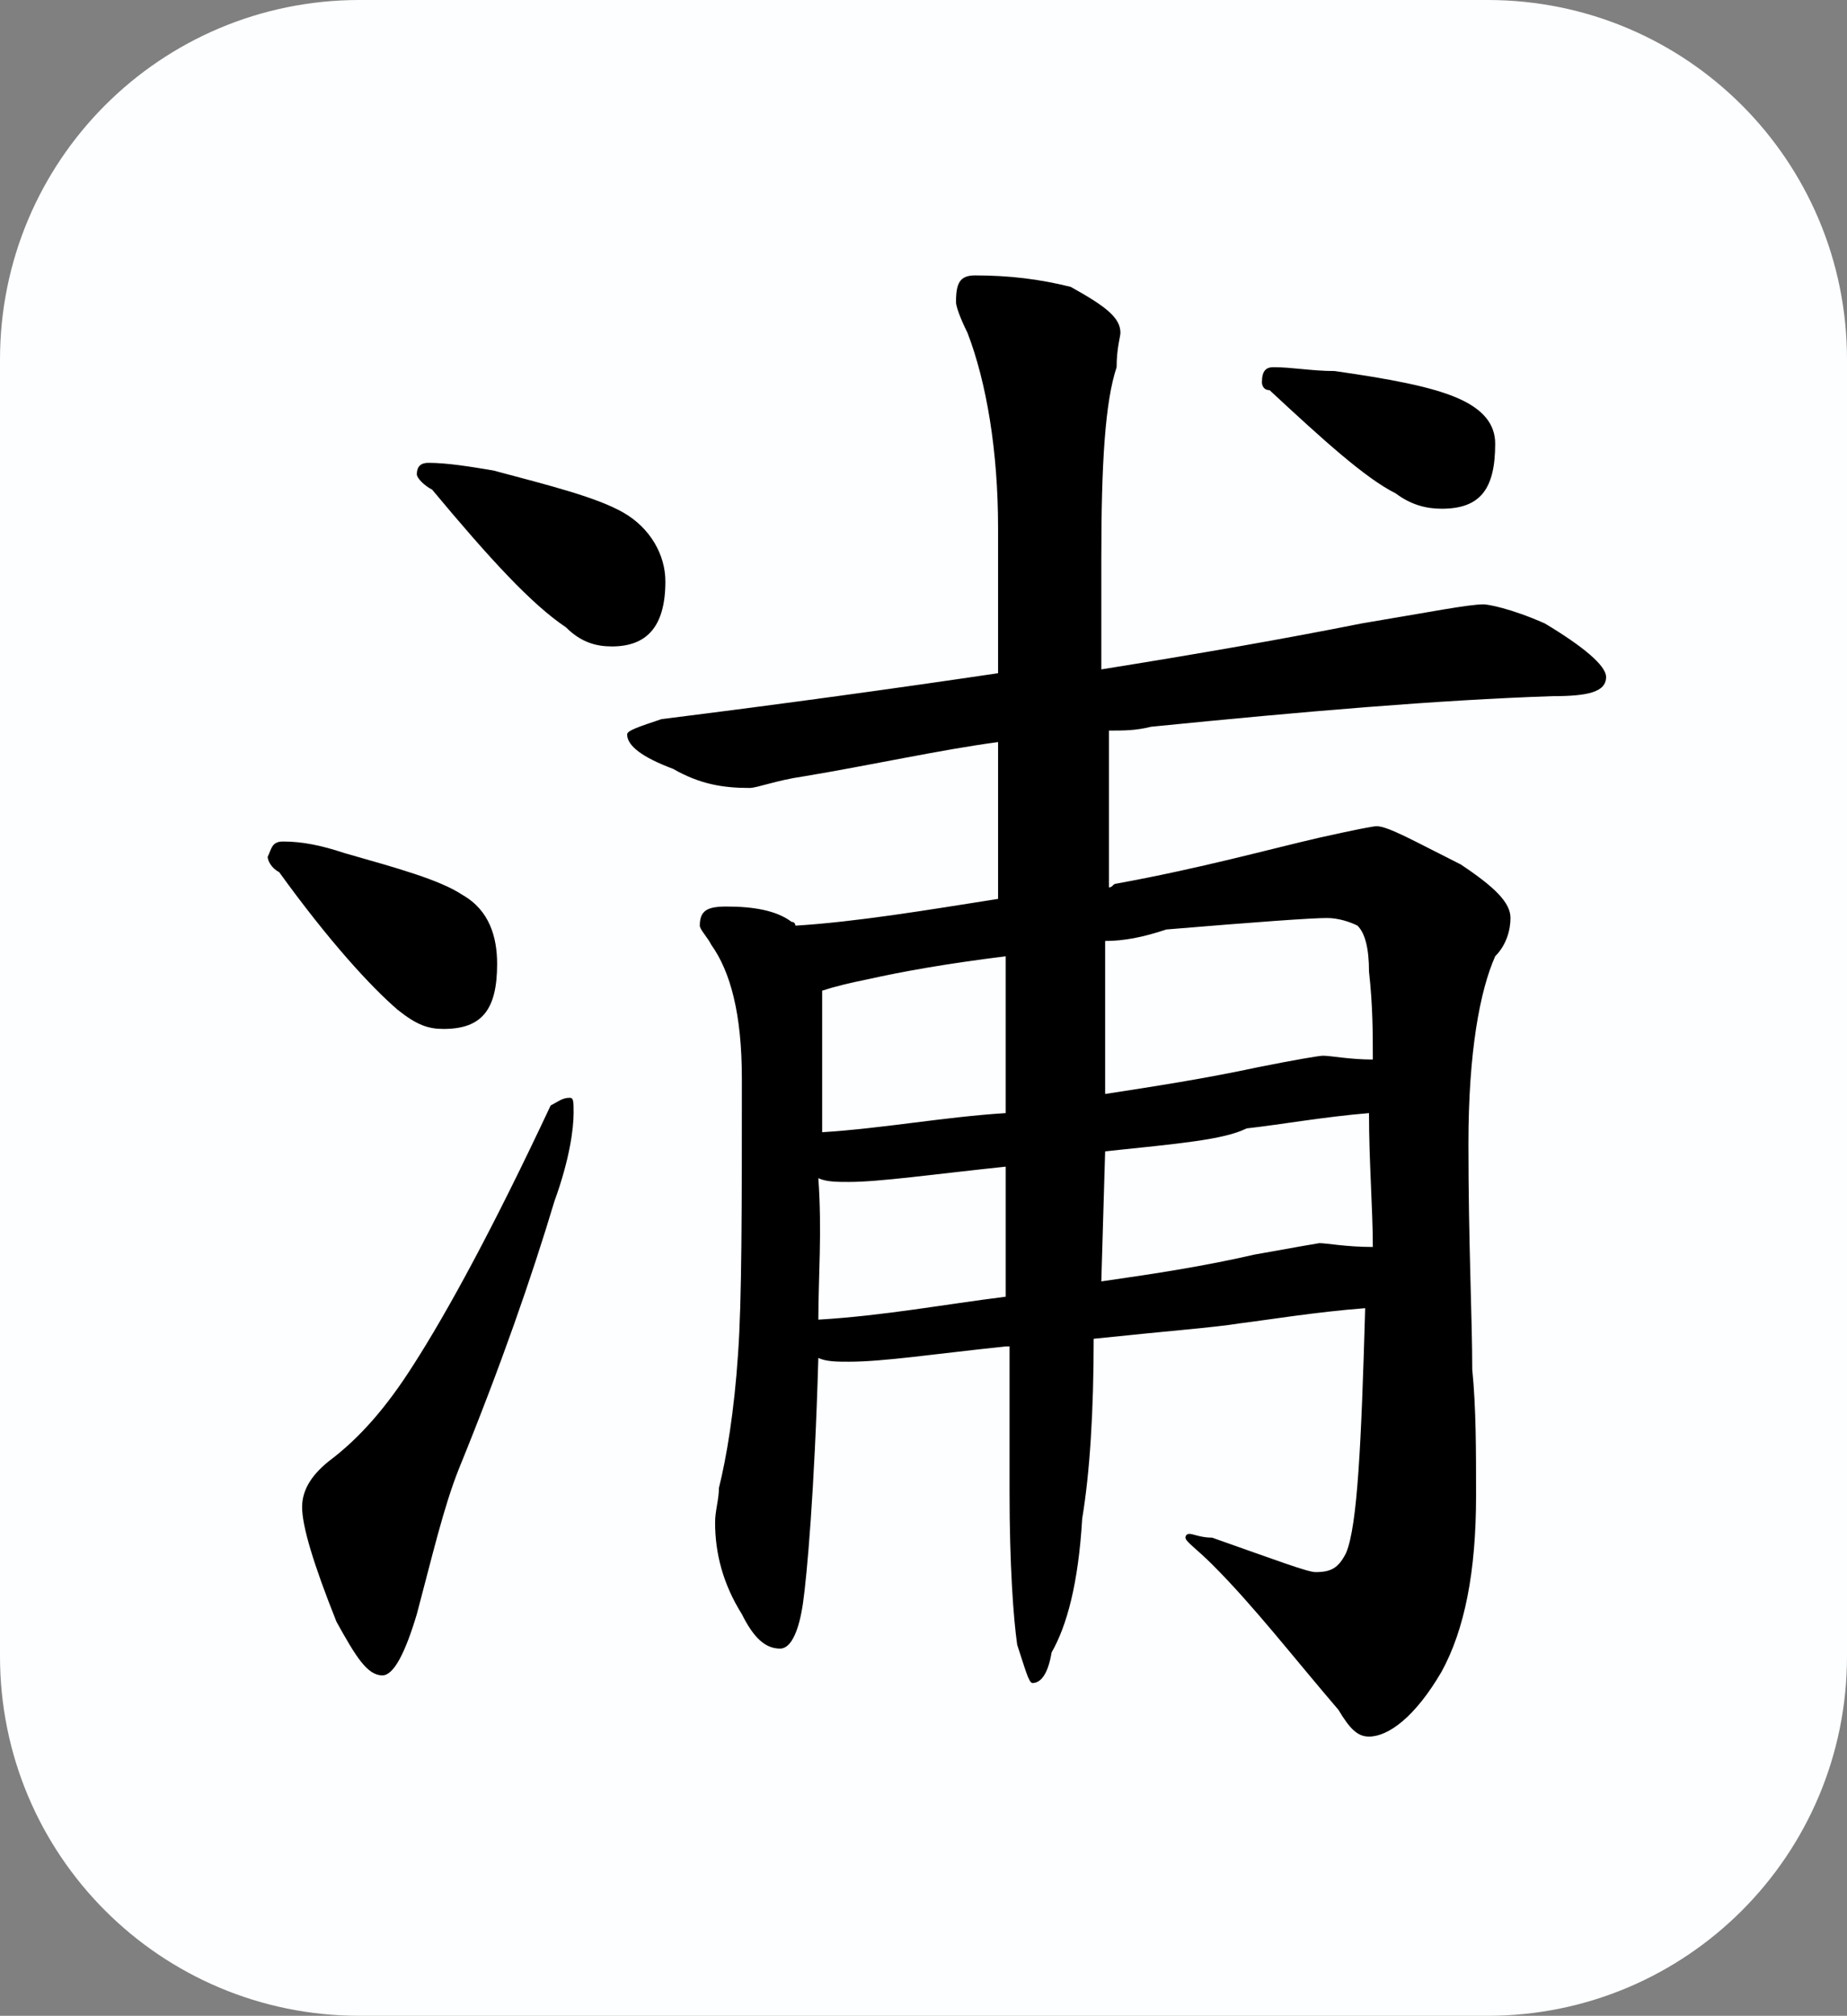
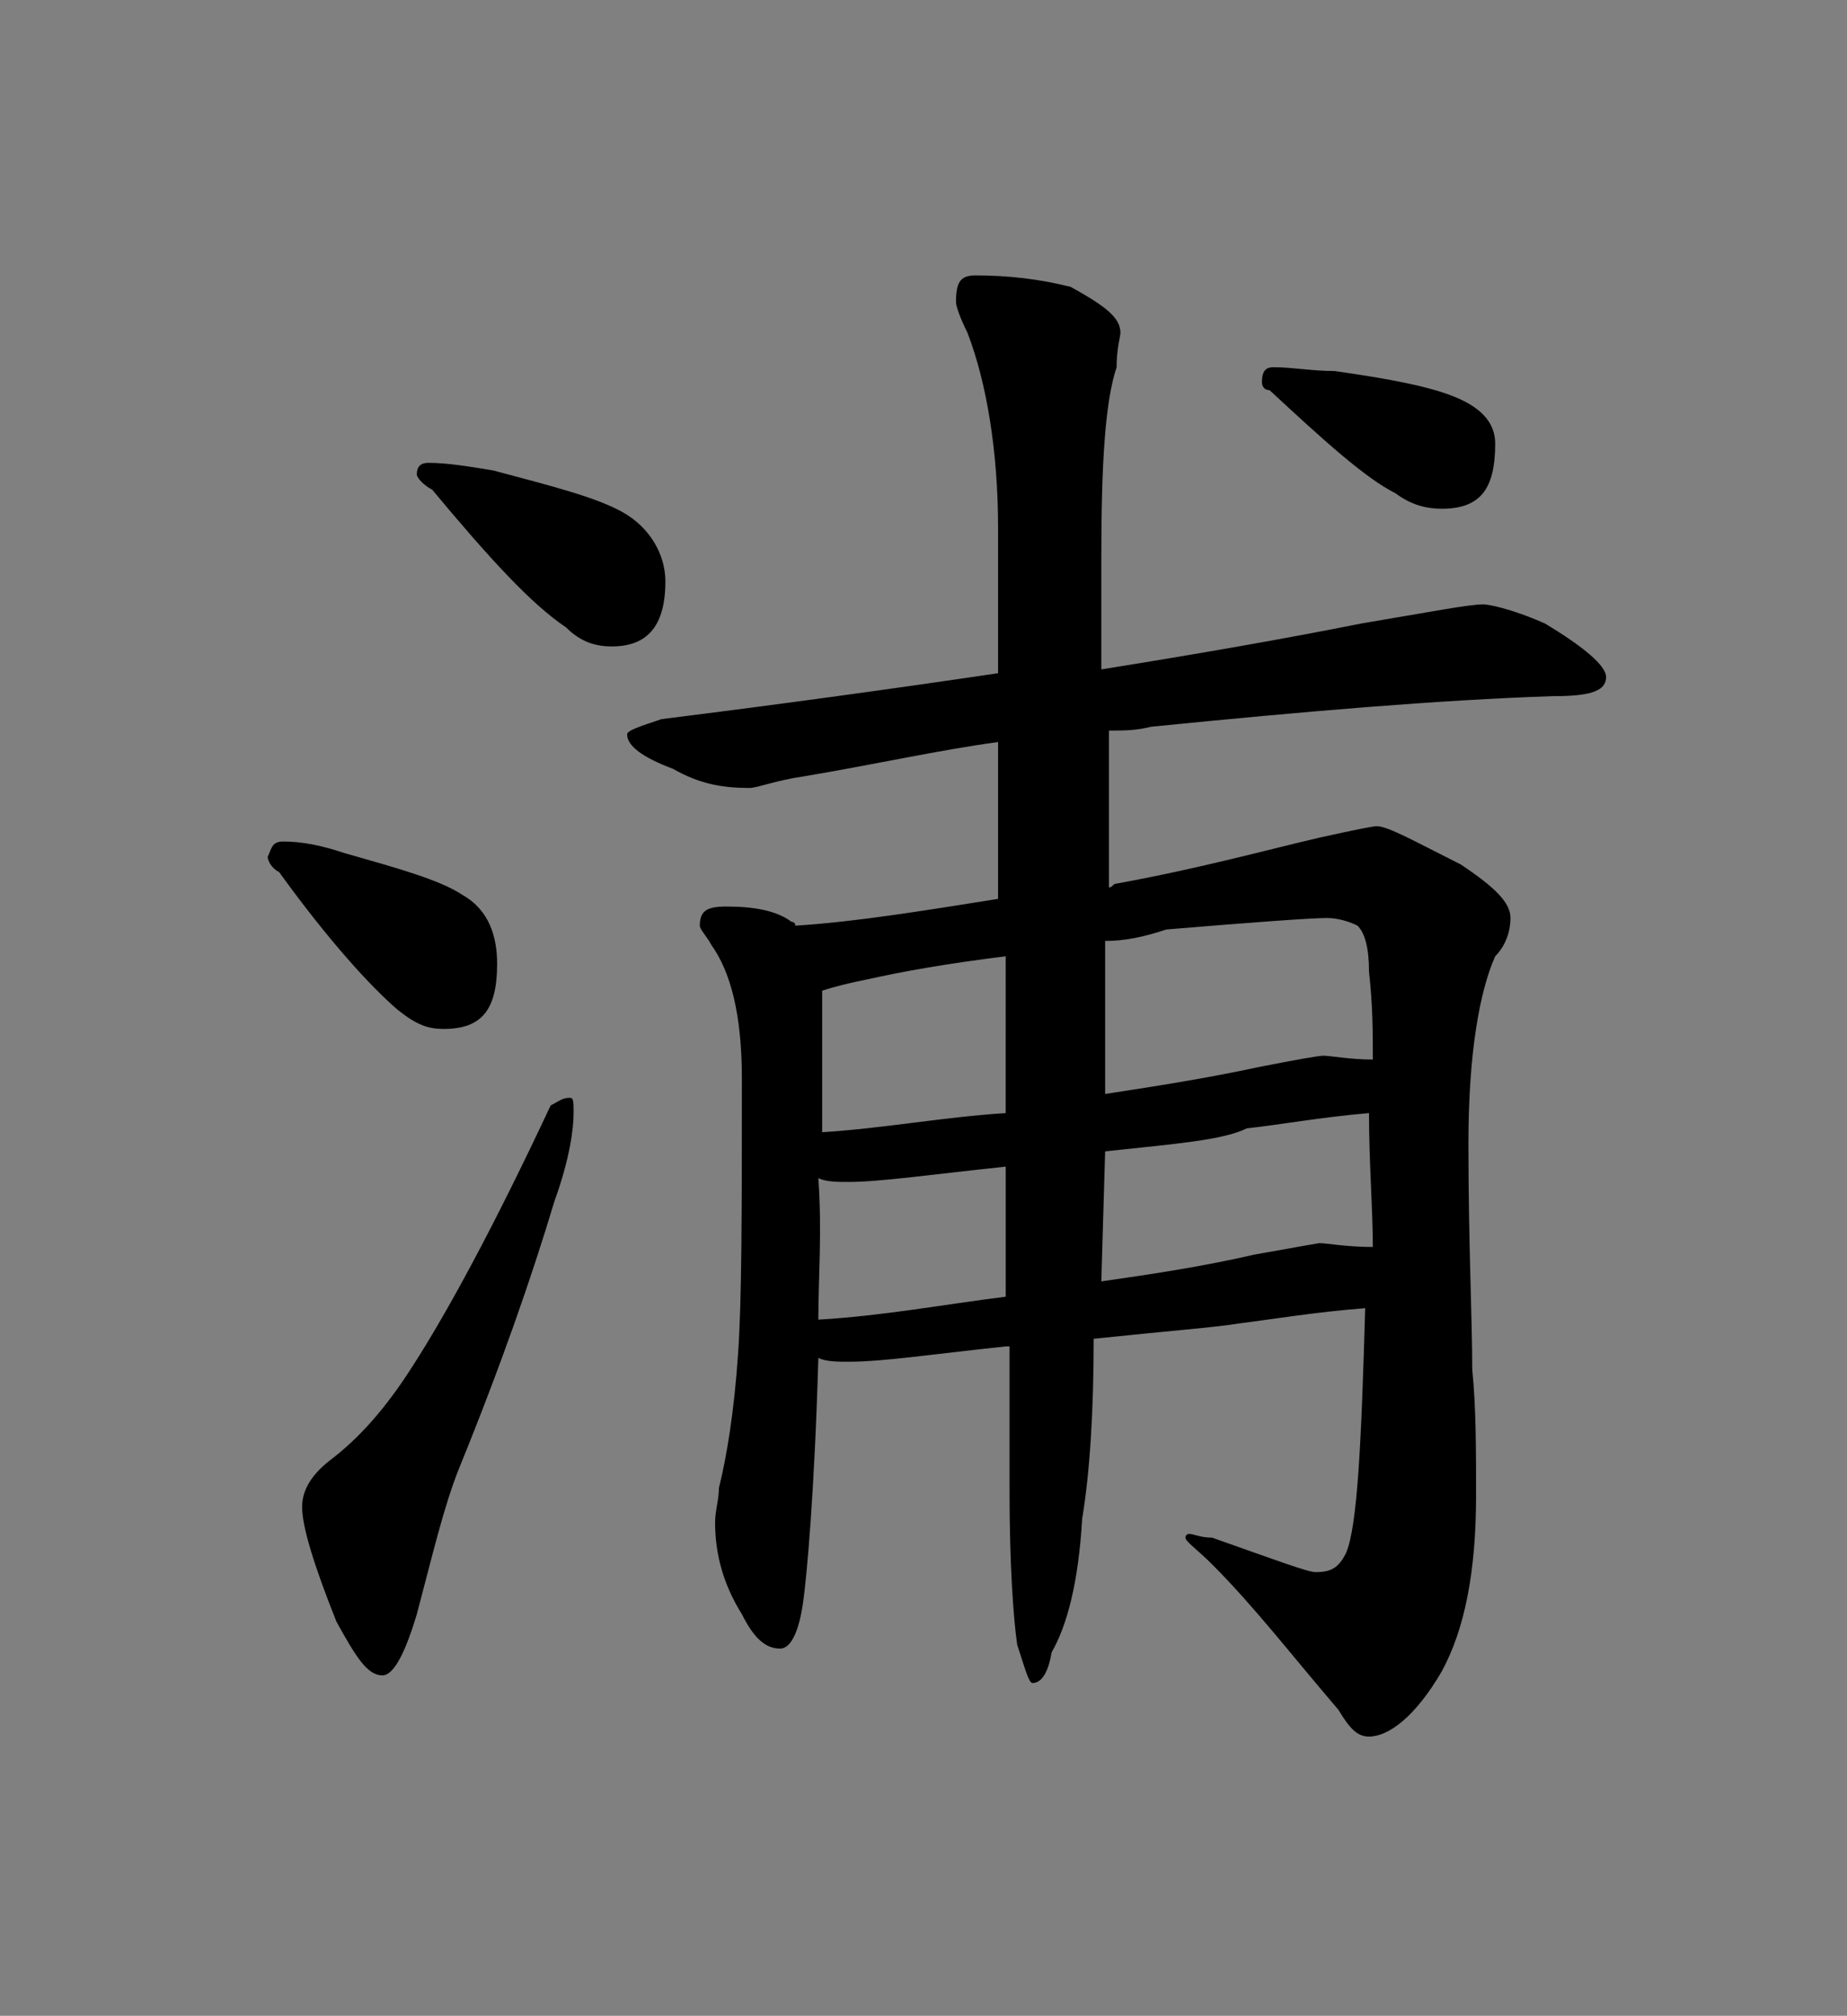
<svg xmlns="http://www.w3.org/2000/svg" version="1.1" id="レイヤー_1" x="0px" y="0px" viewBox="0 0 48.3 52.7" style="enable-background:new 0 0 48.3 52.7;" xml:space="preserve">
  <rect x="0" y="0" width="48.3" height="52.7" fill="#808080" stroke="none" />
  <style type="text/css">
	.st0{fill:#FDFEFF;}
</style>
-   <path class="st0" d="M9.4,0h29.5c5.2,0,9.4,4.2,9.4,9.4v33.9c0,5.2-4.2,9.4-9.4,9.4H9.4c-5.2,0-9.4-4.2-9.4-9.4V9.4  C0,4.2,4.2,0,9.4,0z" />
  <path d="M7.4,22c0.5,0,1,0.1,1.6,0.3c1.4,0.4,2.5,0.7,3.1,1.1c0.7,0.4,0.9,1.1,0.9,1.8c0,1.2-0.4,1.7-1.4,1.7  c-0.4,0-0.7-0.1-1.2-0.5c-0.7-0.6-1.8-1.8-3.1-3.6C7.1,22.7,7,22.5,7,22.4C7.1,22.2,7.1,22,7.4,22z M14.9,28.7  c0.1,0,0.1,0.1,0.1,0.4c0,0.4-0.1,1.2-0.5,2.3c-0.6,2-1.4,4.3-2.5,7c-0.4,1-0.7,2.3-1.1,3.8c-0.3,1-0.6,1.6-0.9,1.6  c-0.4,0-0.7-0.5-1.2-1.4c-0.6-1.5-0.9-2.5-0.9-3c0-0.4,0.2-0.8,0.7-1.2c0.8-0.6,1.5-1.4,2.2-2.5c0.9-1.4,2.1-3.6,3.6-6.8  C14.6,28.8,14.7,28.7,14.9,28.7z M11.2,12.1c0.5,0,1.1,0.1,1.7,0.2c1.5,0.4,2.7,0.7,3.4,1.1c0.7,0.4,1.1,1.1,1.1,1.8  c0,1.2-0.5,1.7-1.4,1.7c-0.4,0-0.8-0.1-1.2-0.5c-0.9-0.6-2-1.8-3.5-3.6c-0.2-0.1-0.4-0.3-0.4-0.4C10.9,12.2,11,12.1,11.2,12.1z   M38.8,15.8c0.1,0,0.7,0.1,1.6,0.5c1,0.6,1.6,1.1,1.6,1.4c0,0.4-0.5,0.5-1.4,0.5c-3,0.1-6.5,0.4-10.5,0.8c-0.4,0.1-0.7,0.1-1.1,0.1  v4.1c0.1,0,0.1-0.1,0.2-0.1c2.2-0.4,4-0.9,5.3-1.2c0.9-0.2,1.4-0.3,1.5-0.3c0.3,0,1,0.4,2.2,1c0.9,0.6,1.3,1,1.3,1.4  c0,0.3-0.1,0.7-0.4,1c-0.4,0.9-0.7,2.5-0.7,4.9c0,2.6,0.1,4.6,0.1,5.9c0.1,1,0.1,2.1,0.1,3.3c0,2-0.3,3.5-0.9,4.6  c-0.7,1.2-1.4,1.7-1.9,1.7c-0.3,0-0.5-0.2-0.8-0.7c-1.2-1.4-2.2-2.7-3.3-3.8c-0.4-0.4-0.7-0.6-0.7-0.7s0.1-0.1,0.1-0.1  c0.1,0,0.3,0.1,0.6,0.1c1.7,0.6,2.5,0.9,2.7,0.9c0.4,0,0.6-0.1,0.8-0.5c0.3-0.7,0.4-2.9,0.5-6.4c-1.3,0.1-2.5,0.3-3.3,0.4  c-0.6,0.1-1.9,0.2-3.8,0.4c0,1.9-0.1,3.5-0.3,4.7c-0.1,1.7-0.4,2.8-0.8,3.5C27.4,43.8,27.2,44,27,44c-0.1,0-0.2-0.4-0.4-1  c-0.1-0.7-0.2-2.1-0.2-4v-3.8c-0.1,0-0.1,0-0.1,0c-1.9,0.2-3.2,0.4-4.1,0.4c-0.3,0-0.6,0-0.8-0.1c-0.1,3.5-0.3,5.7-0.4,6.4  s-0.3,1.2-0.6,1.2c-0.4,0-0.7-0.3-1-0.9c-0.5-0.8-0.7-1.6-0.7-2.4c0-0.3,0.1-0.6,0.1-0.9c0.2-0.8,0.4-2,0.5-3.5  c0.1-1.4,0.1-3.8,0.1-7.2c0-1.7-0.3-2.8-0.8-3.5c-0.1-0.2-0.3-0.4-0.3-0.5c0-0.4,0.2-0.5,0.7-0.5c0.7,0,1.3,0.1,1.7,0.4  c0.1,0,0.1,0.1,0.1,0.1c1.6-0.1,3.4-0.4,5.3-0.7v-4.1c-1.5,0.2-3.3,0.6-5.1,0.9c-0.7,0.1-1.2,0.3-1.4,0.3c-0.7,0-1.3-0.1-2-0.5  c-0.8-0.3-1.2-0.6-1.2-0.9c0-0.1,0.3-0.2,0.9-0.4c3.2-0.4,6.1-0.8,8.8-1.2v-3.8c0-2-0.3-3.8-0.8-5.1C25.1,8.3,25,8,25,7.9  c0-0.5,0.1-0.7,0.5-0.7c0.9,0,1.7,0.1,2.5,0.3c0.9,0.5,1.3,0.8,1.3,1.2c0,0.1-0.1,0.4-0.1,0.9c-0.3,0.9-0.4,2.5-0.4,5v2.9  c2.5-0.4,4.8-0.8,6.8-1.2C37.4,16,38.4,15.8,38.8,15.8z M21.4,34.5c1.7-0.1,3.3-0.4,4.9-0.6v-3.4c-1.9,0.2-3.3,0.4-4.1,0.4  c-0.3,0-0.6,0-0.8-0.1C21.5,32.2,21.4,33.4,21.4,34.5z M21.5,29.6c1.6-0.1,3.2-0.4,4.8-0.5V25c-1.6,0.2-2.7,0.4-3.6,0.6  c-0.5,0.1-0.9,0.2-1.2,0.3C21.5,27.2,21.5,28.4,21.5,29.6z M28.9,30.1l-0.1,3.4c1.4-0.2,2.7-0.4,4-0.7c1.1-0.2,1.7-0.3,1.7-0.3  c0.2,0,0.7,0.1,1.4,0.1c0-1-0.1-2.2-0.1-3.5c-1.2,0.1-2.3,0.3-3.2,0.4C32,29.8,30.8,29.9,28.9,30.1z M28.9,24.6v4  c1.3-0.2,2.6-0.4,4-0.7c1-0.2,1.6-0.3,1.7-0.3c0.2,0,0.7,0.1,1.3,0.1c0-0.7,0-1.4-0.1-2.3c0-0.6-0.1-1-0.3-1.2  C35.3,24.1,35,24,34.7,24c-0.4,0-1.8,0.1-4.2,0.3C29.9,24.5,29.4,24.6,28.9,24.6z M33.3,9.6c0.5,0,1,0.1,1.6,0.1  c1.4,0.2,2.5,0.4,3.2,0.7s1,0.7,1,1.2c0,1.2-0.4,1.7-1.4,1.7c-0.4,0-0.8-0.1-1.2-0.4c-0.8-0.4-1.9-1.4-3.3-2.7C33,10.2,33,10,33,10  C33,9.7,33.1,9.6,33.3,9.6z" />
</svg>